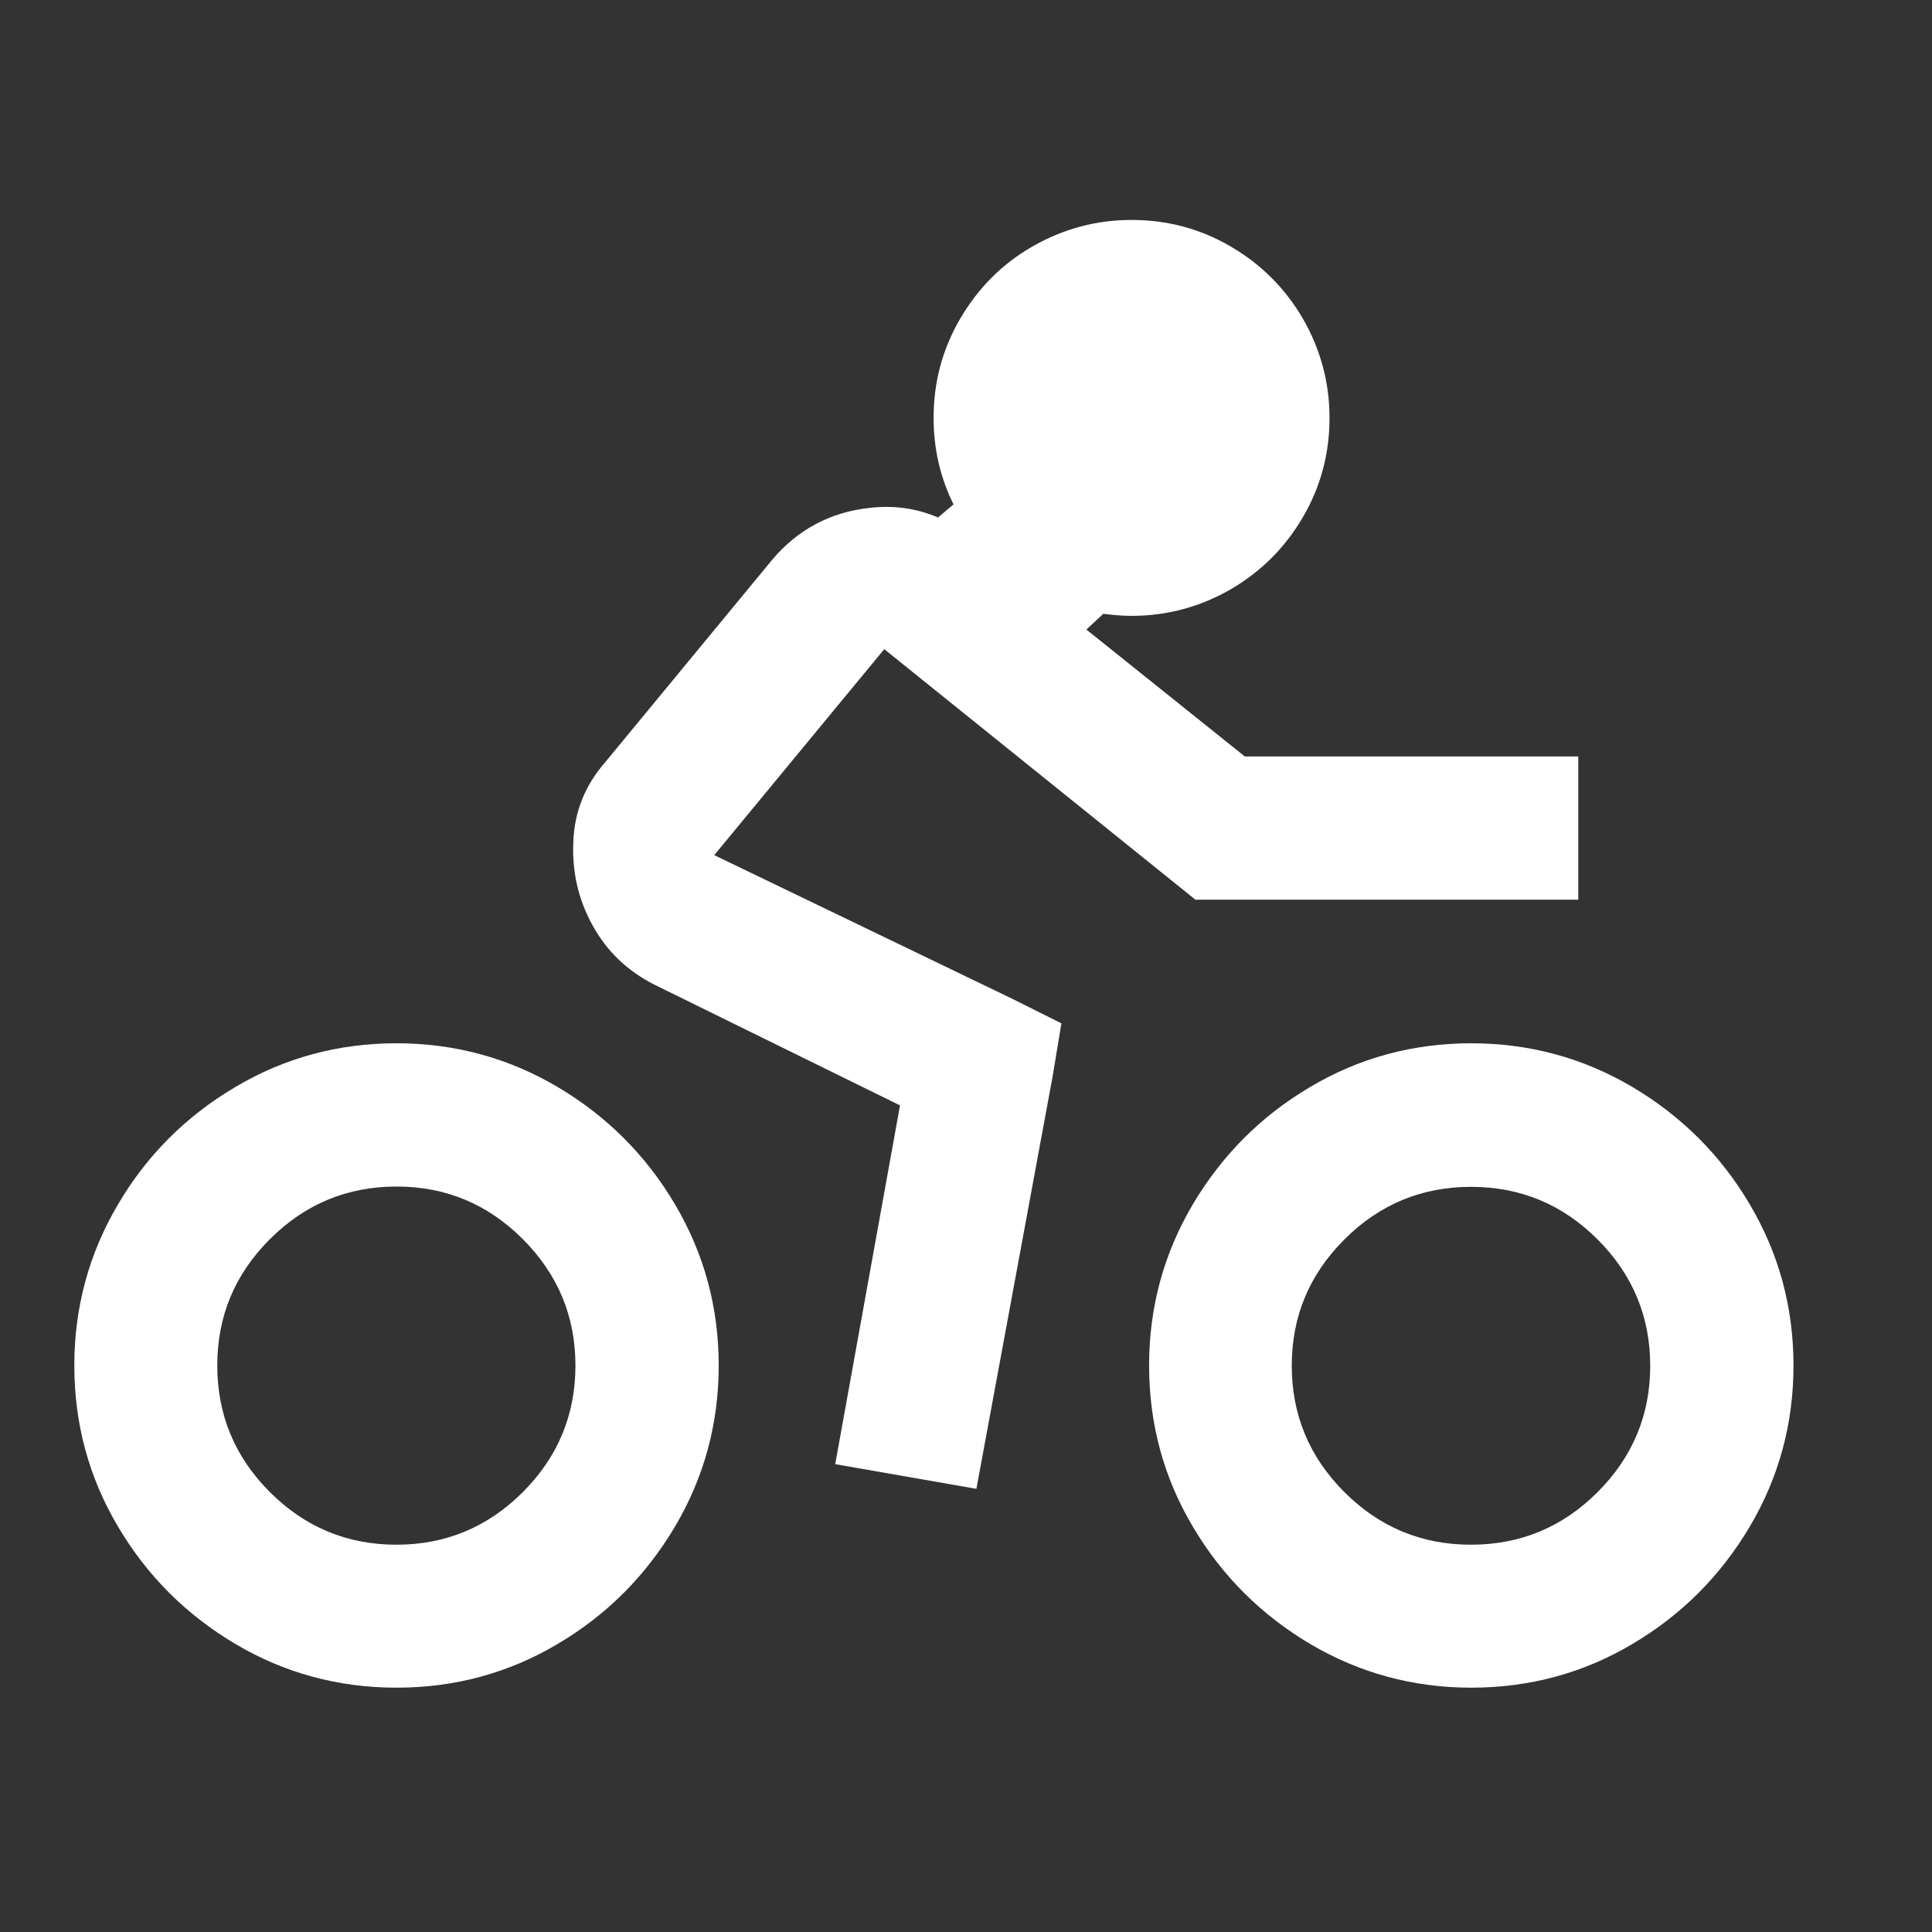
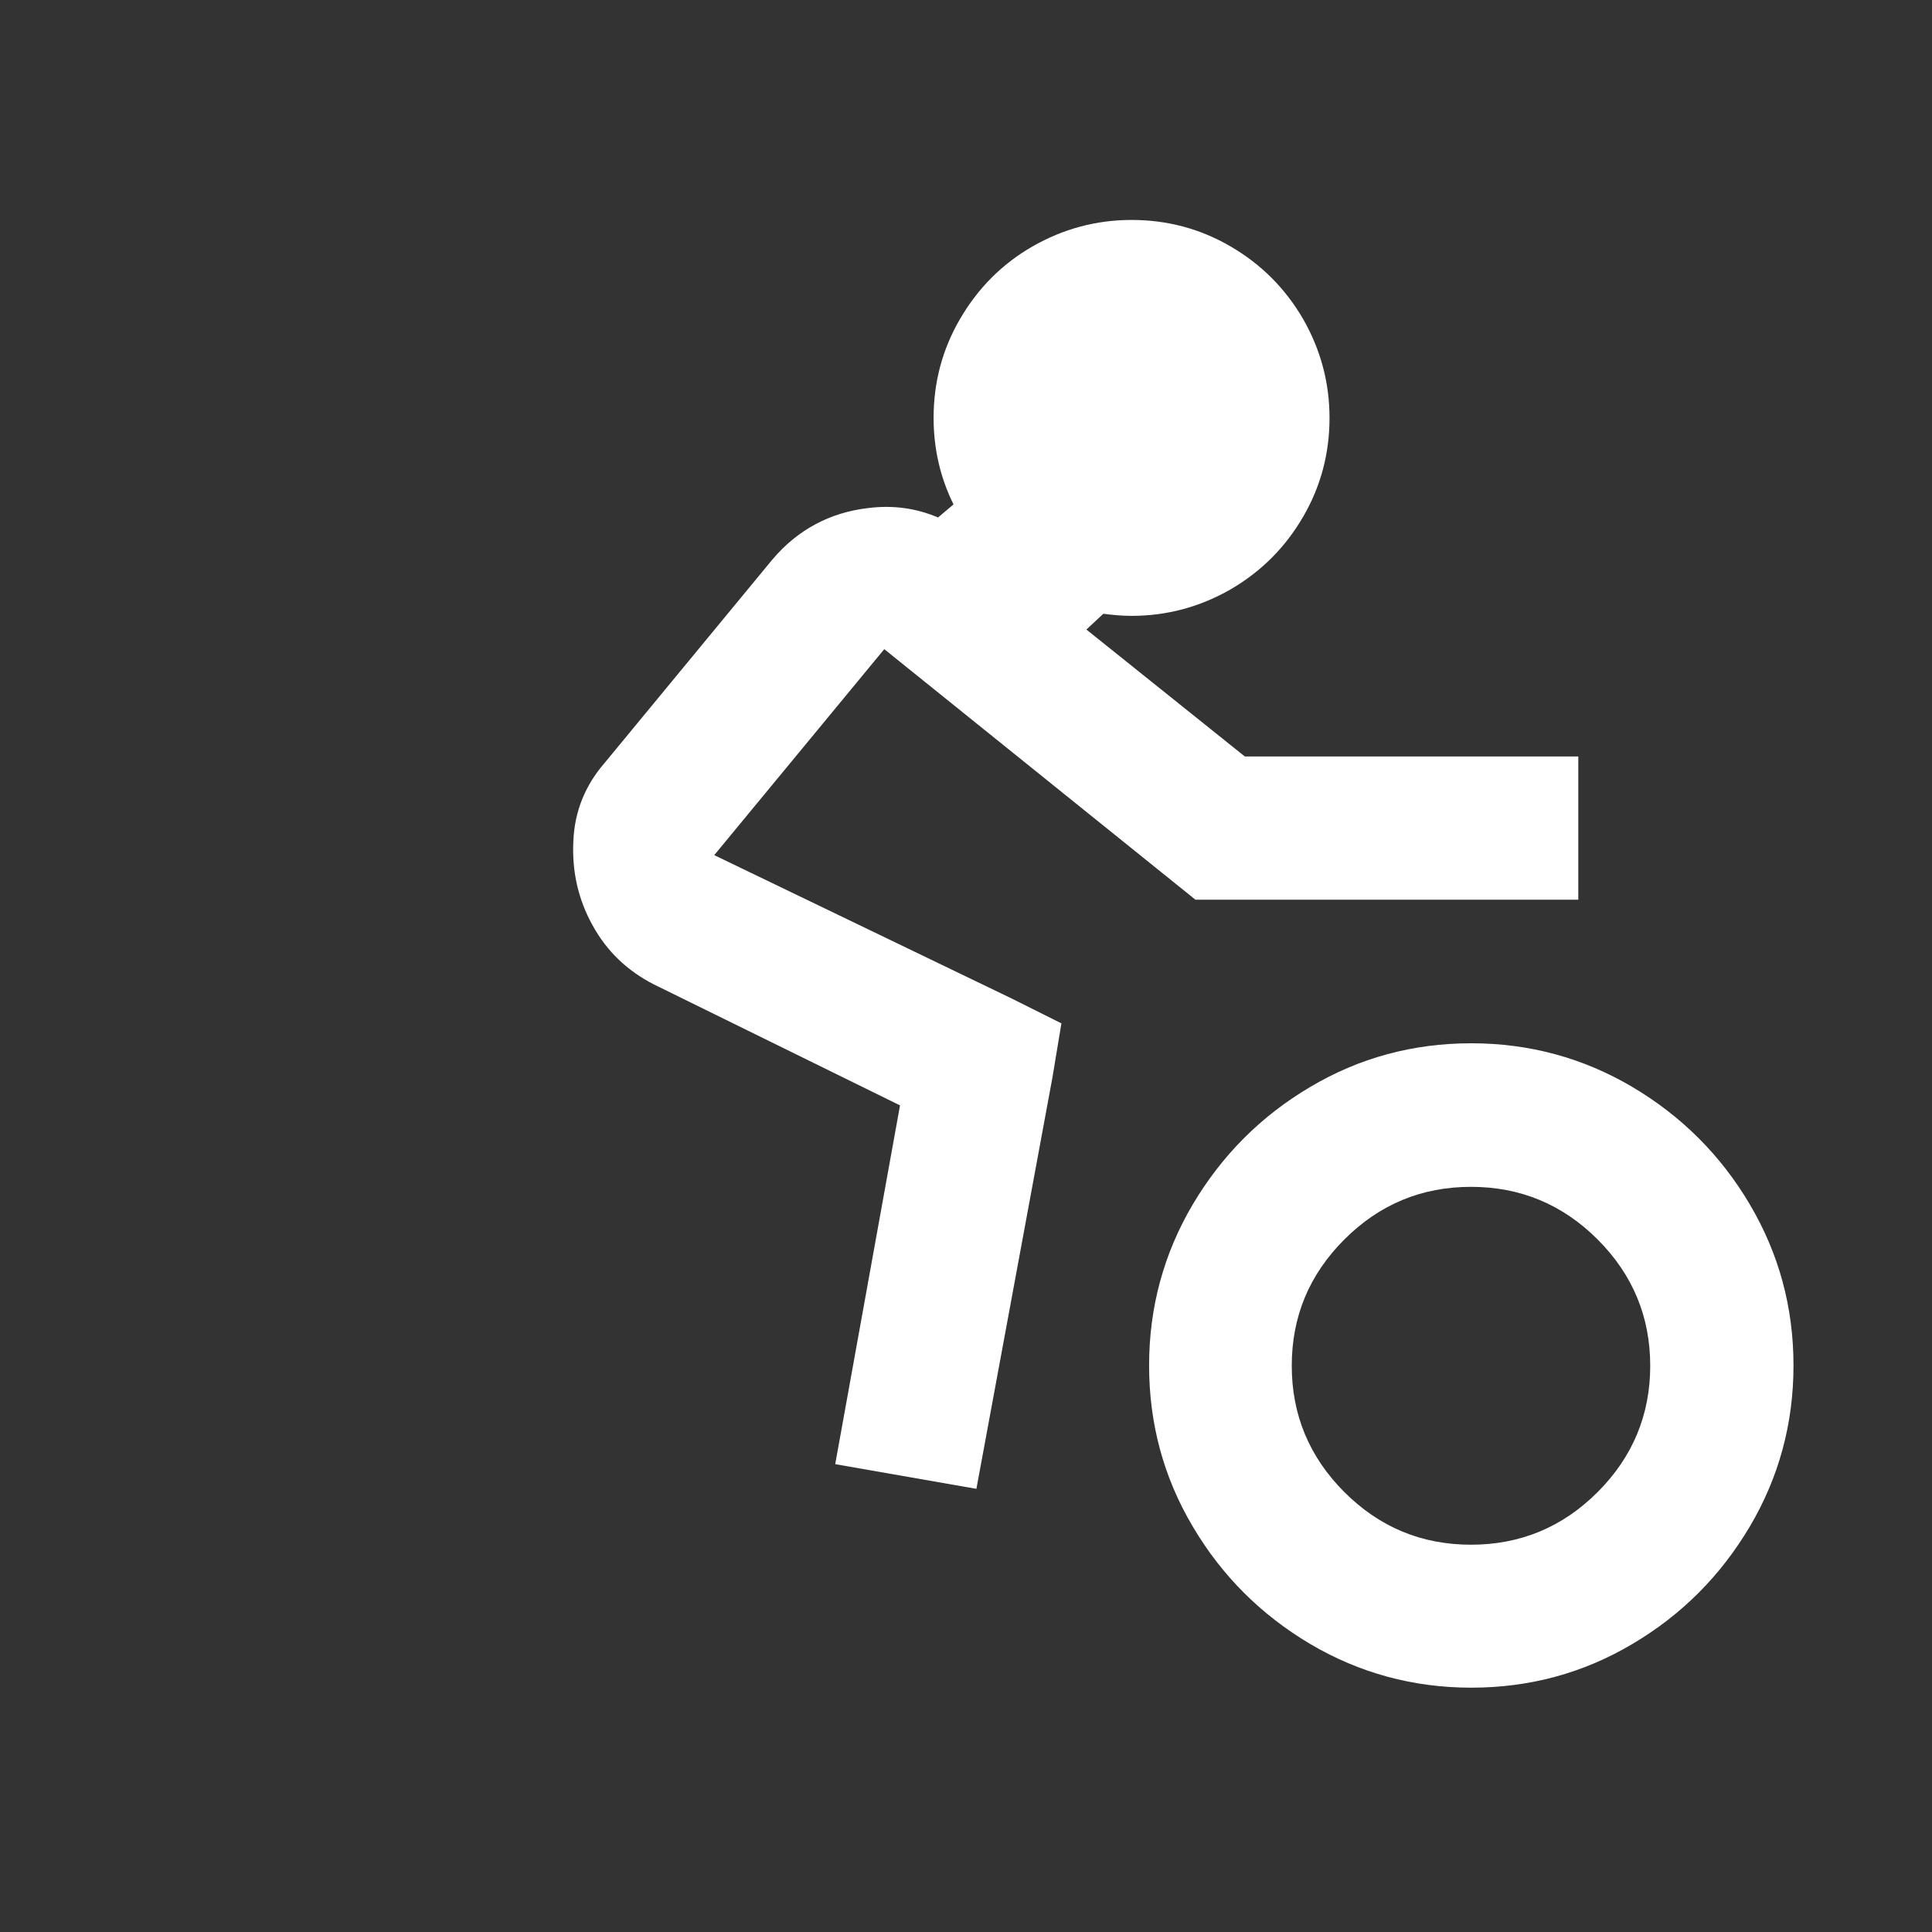
<svg xmlns="http://www.w3.org/2000/svg" version="1.1" x="0px" y="0px" width="65px" height="65px" viewBox="0 0 65 65" enable-background="new 0 0 65 65" xml:space="preserve">
  <rect x="0" y="0" width="65" height="65" fill="#333333" stroke="none" />
  <g id="Layer_2">
</g>
  <g id="Layer_1">
-     <path fill="#FFFFFF" d="M17.59,50.2c-1.18,1.18-2.6,1.77-4.25,1.77c-1.66,0-3.08-0.59-4.26-1.77c-1.18-1.18-1.77-2.6-1.77-4.26   c0-1.66,0.59-3.07,1.77-4.25c1.18-1.18,2.6-1.77,4.26-1.77c1.66,0,3.07,0.59,4.25,1.77c1.18,1.18,1.77,2.6,1.77,4.25   C19.36,47.6,18.77,49.02,17.59,50.2 M18.76,36.57c-1.66-0.98-3.47-1.47-5.42-1.47c-1.96,0-3.77,0.49-5.42,1.47   c-1.66,0.98-2.98,2.3-3.95,3.95c-0.98,1.66-1.47,3.47-1.47,5.42c0,1.96,0.49,3.77,1.47,5.42c0.98,1.66,2.3,2.97,3.95,3.95   s3.47,1.47,5.42,1.47c1.96,0,3.77-0.49,5.42-1.47c1.66-0.98,2.97-2.3,3.95-3.95c0.98-1.66,1.47-3.46,1.47-5.42   c0-1.96-0.49-3.76-1.47-5.42C21.73,38.86,20.41,37.55,18.76,36.57" />
    <path fill="#FFFFFF" d="M24.03,28.77l5.72-6.93l10.47,8.43h12.88v-4.82H41.88l-5.33-4.27l0.57-0.53c0.31,0.04,0.63,0.07,0.95,0.07   c1.19,0,2.3-0.3,3.33-0.89c1.03-0.6,1.84-1.41,2.44-2.44c0.6-1.03,0.89-2.14,0.89-3.33c0-1.19-0.3-2.3-0.89-3.33   c-0.6-1.03-1.41-1.84-2.44-2.44c-1.03-0.6-2.14-0.89-3.33-0.89c-1.19,0-2.3,0.3-3.33,0.89c-1.03,0.59-1.84,1.41-2.44,2.44   c-0.6,1.03-0.89,2.14-0.89,3.33c0,1.03,0.22,2,0.67,2.91l-0.52,0.44c-0.73-0.31-1.5-0.42-2.33-0.32c-1.31,0.15-2.39,0.73-3.24,1.73   l-5.65,6.85c-0.65,0.75-1.01,1.63-1.05,2.63c-0.05,1.01,0.16,1.95,0.64,2.82c0.48,0.88,1.17,1.54,2.07,2l8.28,4.07L28.1,49.26   l4.75,0.83l2.56-13.85l0.3-1.81l-1.66-0.83L24.03,28.77z" />
    <path fill="#FFFFFF" d="M53.75,50.2c-1.18,1.18-2.6,1.77-4.26,1.77c-1.66,0-3.08-0.59-4.26-1.77c-1.18-1.18-1.77-2.6-1.77-4.25   c0-1.66,0.59-3.07,1.77-4.25c1.18-1.18,2.6-1.77,4.26-1.77c1.66,0,3.08,0.59,4.26,1.77c1.18,1.18,1.77,2.6,1.77,4.25   C55.52,47.6,54.93,49.02,53.75,50.2 M58.87,40.52c-0.98-1.66-2.3-2.97-3.95-3.95c-1.66-0.98-3.47-1.47-5.42-1.47   c-1.96,0-3.77,0.49-5.42,1.47c-1.66,0.98-2.97,2.3-3.95,3.95c-0.98,1.66-1.47,3.47-1.47,5.42c0,1.96,0.49,3.77,1.47,5.42   c0.98,1.66,2.3,2.97,3.95,3.95c1.66,0.98,3.47,1.47,5.42,1.47c1.96,0,3.77-0.49,5.42-1.47c1.66-0.98,2.97-2.3,3.95-3.95   c0.98-1.66,1.47-3.46,1.47-5.42C60.34,43.98,59.85,42.18,58.87,40.52" />
  </g>
</svg>